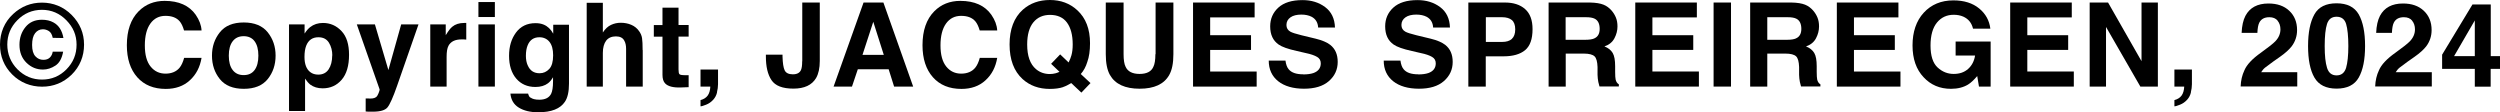
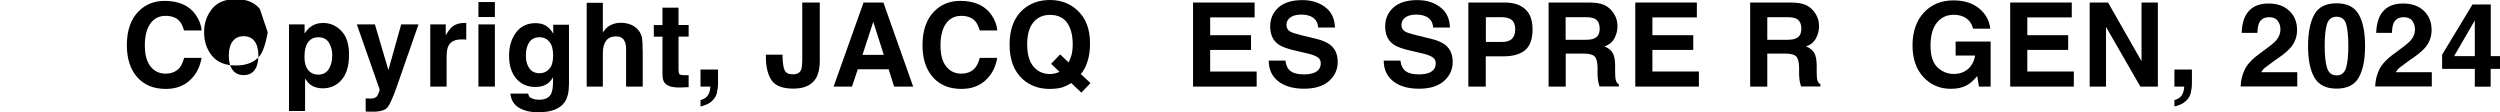
<svg xmlns="http://www.w3.org/2000/svg" id="_レイヤー_2" data-name="レイヤー 2" viewBox="0 0 256.99 11.51">
  <defs>
    <style>
      .cls-1 {
        stroke-width: 0px;
      }
    </style>
  </defs>
  <g id="_レイヤー_1-2" data-name="レイヤー 1">
    <g>
-       <path class="cls-1" d="M1.25,7.65c-.83-.83-1.25-1.86-1.25-3.07S.45,2.27,1.35,1.44c.84-.78,1.83-1.17,2.97-1.17s2.21.42,3.05,1.27,1.27,1.86,1.27,3.05-.43,2.26-1.29,3.1c-.84.81-1.85,1.22-3.02,1.22s-2.24-.42-3.07-1.25ZM1.78,2.08c-.69.7-1.03,1.54-1.03,2.5s.35,1.85,1.05,2.55c.7.7,1.54,1.05,2.52,1.05s1.82-.35,2.51-1.05c.7-.71,1.04-1.55,1.04-2.54s-.35-1.79-1.04-2.5c-.7-.72-1.54-1.08-2.52-1.08s-1.84.36-2.54,1.08ZM2.62,2.78c.41-.5.97-.75,1.69-.75.46,0,.85.09,1.19.28.55.3.89.84,1.02,1.6l-1.1-.02c-.07-.35-.21-.59-.42-.71-.18-.11-.38-.17-.59-.17-.32,0-.59.13-.8.4s-.31.67-.31,1.21.11.92.34,1.17.5.36.82.36c.29,0,.51-.08.67-.24s.25-.36.29-.6h1.07c-.12.68-.38,1.16-.79,1.43s-.84.41-1.28.41c-.66,0-1.22-.23-1.7-.7s-.72-1.08-.72-1.85c0-.71.21-1.32.62-1.82Z" />
      <path class="cls-1" d="M19.51,8.26c-.64.59-1.47.88-2.47.88-1.24,0-2.22-.4-2.93-1.2-.71-.8-1.07-1.9-1.07-3.29,0-1.51.4-2.67,1.21-3.49.7-.71,1.6-1.07,2.68-1.07,1.45,0,2.52.48,3.19,1.43.37.54.57,1.07.6,1.61h-1.8c-.12-.41-.27-.73-.45-.94-.33-.38-.81-.56-1.46-.56s-1.17.26-1.55.79-.57,1.28-.57,2.25.2,1.69.6,2.18.91.72,1.53.72,1.12-.21,1.45-.62c.18-.22.34-.56.46-1h1.79c-.16.94-.55,1.71-1.2,2.3Z" />
-       <path class="cls-1" d="M27.52,3.32c.54.68.81,1.47.81,2.4s-.27,1.74-.81,2.41-1.36,1-2.46,1-1.92-.33-2.46-1-.81-1.47-.81-2.41.27-1.72.81-2.4,1.36-1.01,2.46-1.01,1.92.34,2.46,1.01ZM25.05,3.72c-.49,0-.86.17-1.13.52s-.4.84-.4,1.48.13,1.13.4,1.48.64.52,1.13.52.86-.17,1.12-.52.39-.84.39-1.48-.13-1.13-.39-1.48-.64-.52-1.12-.52Z" />
+       <path class="cls-1" d="M27.52,3.32s-.27,1.74-.81,2.41-1.36,1-2.46,1-1.92-.33-2.46-1-.81-1.47-.81-2.41.27-1.72.81-2.4,1.36-1.01,2.46-1.01,1.92.34,2.46,1.01ZM25.05,3.72c-.49,0-.86.17-1.13.52s-.4.84-.4,1.48.13,1.13.4,1.48.64.52,1.13.52.86-.17,1.12-.52.39-.84.39-1.48-.13-1.13-.39-1.48-.64-.52-1.12-.52Z" />
      <path class="cls-1" d="M35.11,3.2c.52.55.77,1.36.77,2.43,0,1.12-.25,1.98-.76,2.57s-1.16.88-1.95.88c-.51,0-.93-.13-1.27-.38-.18-.14-.36-.35-.54-.62v3.33h-1.65V2.51h1.6v.94c.18-.28.37-.5.57-.66.37-.29.81-.43,1.32-.43.75,0,1.38.28,1.9.83ZM34.16,5.71c0-.49-.11-.93-.34-1.31s-.59-.57-1.09-.57c-.61,0-1.02.29-1.25.86-.12.3-.18.69-.18,1.16,0,.74.2,1.26.59,1.56.23.18.51.26.83.26.46,0,.82-.18,1.06-.54s.37-.84.37-1.44Z" />
      <path class="cls-1" d="M39.92,7.22l1.32-4.71h1.78l-2.19,6.28c-.42,1.21-.76,1.96-1,2.25s-.74.44-1.48.44c-.15,0-.27,0-.36,0s-.22,0-.4-.02v-1.34h.21c.16.02.32.01.47,0s.27-.06.38-.13c.1-.07.19-.21.27-.42s.12-.34.1-.39l-2.34-6.67h1.86l1.39,4.71Z" />
      <path class="cls-1" d="M47.45,4.05c-.67,0-1.12.22-1.35.66-.13.25-.19.62-.19,1.14v3.05h-1.68V2.51h1.59v1.11c.26-.43.48-.72.67-.87.31-.26.72-.39,1.22-.39.03,0,.06,0,.08,0s.07,0,.14,0v1.71c-.11-.01-.2-.02-.28-.02s-.15,0-.2,0Z" />
      <path class="cls-1" d="M50.87.21v1.54h-1.69V.21h1.69ZM50.87,2.51v6.39h-1.69V2.51h1.69Z" />
      <path class="cls-1" d="M54.53,10.02c.18.15.48.23.91.23.6,0,1-.2,1.21-.6.13-.26.2-.69.2-1.3v-.41c-.16.27-.33.48-.52.62-.33.25-.76.38-1.29.38-.82,0-1.48-.29-1.97-.86s-.74-1.36-.74-2.34.24-1.75.71-2.39,1.14-.97,2.01-.97c.32,0,.6.05.84.15.41.17.73.48.98.93v-.92h1.62v6.06c0,.82-.14,1.45-.42,1.86-.48.72-1.39,1.08-2.74,1.08-.82,0-1.48-.16-2-.48s-.8-.8-.86-1.44h1.82c.05.2.12.34.23.42ZM54.25,6.72c.23.54.63.81,1.22.81.39,0,.72-.15.99-.44s.4-.76.4-1.41c0-.61-.13-1.07-.38-1.38s-.6-.47-1.03-.47c-.59,0-.99.28-1.21.83-.12.29-.18.65-.18,1.08,0,.37.06.7.19.99Z" />
      <path class="cls-1" d="M66.07,5.15v3.75h-1.71v-3.88c0-.34-.06-.62-.18-.83-.15-.3-.44-.45-.87-.45s-.78.15-1,.44-.34.72-.34,1.26v3.46h-1.66V.29h1.66v3.05c.24-.37.52-.63.84-.78s.65-.22,1-.22c.39,0,.75.07,1.08.21s.59.35.79.63c.18.24.28.48.32.74s.06.66.06,1.23Z" />
      <path class="cls-1" d="M70.79,7.71v1.25l-.79.03c-.79.03-1.33-.11-1.62-.41-.19-.19-.28-.49-.28-.88v-3.93h-.89v-1.19h.89V.79h1.65v1.78h1.04v1.19h-1.04v3.38c0,.26.03.42.1.49s.27.1.61.1c.05,0,.1,0,.16,0s.11,0,.17,0Z" />
      <path class="cls-1" d="M73.71,9.5c-.07.29-.2.54-.39.75-.21.23-.45.4-.73.51s-.47.17-.58.17v-.64c.34-.09.58-.25.74-.47s.25-.53.27-.92h-1.01v-1.75h1.8v1.51c0,.27-.04.54-.11.83Z" />
      <path class="cls-1" d="M82.47,6.3V.26h1.8v6.01c0,.73-.13,1.32-.38,1.75-.43.73-1.21,1.09-2.33,1.09s-1.87-.29-2.26-.88-.57-1.39-.57-2.41v-.2h1.71v.2c.02.67.09,1.14.22,1.41s.41.41.84.41.71-.15.84-.45c.08-.18.12-.47.12-.89Z" />
      <path class="cls-1" d="M91.36,7.12h-3.18l-.6,1.78h-1.89l3.08-8.64h2.04l3.06,8.64h-1.96l-.56-1.78ZM90.85,5.64l-1.08-3.4-1.11,3.4h2.19Z" />
      <path class="cls-1" d="M101.3,8.26c-.64.59-1.47.88-2.47.88-1.24,0-2.22-.4-2.93-1.2-.71-.8-1.07-1.9-1.07-3.29,0-1.51.4-2.67,1.21-3.49.7-.71,1.6-1.07,2.68-1.07,1.45,0,2.52.48,3.19,1.43.37.54.57,1.07.6,1.61h-1.8c-.12-.41-.27-.73-.45-.94-.33-.38-.81-.56-1.46-.56s-1.17.26-1.55.79-.57,1.28-.57,2.25.2,1.69.6,2.18.91.72,1.53.72,1.12-.21,1.45-.62c.18-.22.34-.56.46-1h1.79c-.16.94-.55,1.71-1.2,2.3Z" />
      <path class="cls-1" d="M109.3,8.95c-.39.13-.85.19-1.39.19-1.12,0-2.05-.34-2.79-1.01-.89-.81-1.34-2-1.34-3.56s.46-2.77,1.37-3.58c.75-.66,1.67-.99,2.78-.99s2.05.35,2.81,1.05c.88.81,1.31,1.94,1.31,3.39,0,.77-.09,1.41-.28,1.93-.15.5-.38.91-.67,1.24l1,.93-.94.98-1.04-.98c-.32.19-.59.33-.82.4ZM108.92,7.39l-.87-.83.93-.97.87.83c.14-.28.23-.53.29-.74.09-.32.13-.69.13-1.11,0-.97-.2-1.72-.59-2.25s-.98-.79-1.74-.79c-.71,0-1.29.25-1.71.76s-.64,1.27-.64,2.28c0,1.18.3,2.03.91,2.54.39.33.87.5,1.42.5.21,0,.41-.03.6-.08.11-.03.24-.08.4-.15Z" />
-       <path class="cls-1" d="M118.79,5.57V.26h1.83v5.31c0,.92-.14,1.63-.43,2.14-.53.94-1.54,1.41-3.04,1.41s-2.51-.47-3.05-1.41c-.29-.51-.43-1.23-.43-2.14V.26h1.83v5.31c0,.59.07,1.03.21,1.3.22.48.7.73,1.43.73s1.21-.24,1.42-.73c.14-.27.21-.71.21-1.3Z" />
      <path class="cls-1" d="M128.6,5.13h-4.2v2.22h4.78v1.55h-6.54V.26h6.33v1.53h-4.57v1.83h4.2v1.5Z" />
      <path class="cls-1" d="M133.97,7.65c.43,0,.77-.05,1.04-.14.5-.18.76-.51.76-1,0-.29-.12-.51-.38-.66-.25-.15-.64-.29-1.18-.4l-.91-.21c-.9-.2-1.52-.42-1.86-.66-.58-.4-.87-1.02-.87-1.87,0-.77.28-1.42.84-1.93s1.39-.77,2.48-.77c.91,0,1.69.24,2.33.72s.98,1.18,1.01,2.1h-1.73c-.03-.52-.26-.89-.68-1.11-.28-.14-.63-.22-1.05-.22-.46,0-.84.09-1.11.28s-.42.45-.42.79c0,.31.14.54.41.69.18.1.55.22,1.12.36l1.49.36c.65.16,1.14.37,1.48.63.52.41.77.99.77,1.76s-.3,1.44-.91,1.97-1.46.78-2.56.78-2.01-.26-2.65-.77-.97-1.22-.97-2.12h1.72c.05.39.16.69.32.88.29.36.79.53,1.51.53Z" />
      <path class="cls-1" d="M145.79,7.65c.43,0,.77-.05,1.04-.14.5-.18.76-.51.76-1,0-.29-.12-.51-.38-.66-.25-.15-.64-.29-1.18-.4l-.91-.21c-.9-.2-1.52-.42-1.86-.66-.58-.4-.87-1.02-.87-1.87,0-.77.28-1.42.84-1.93s1.39-.77,2.48-.77c.91,0,1.69.24,2.33.72s.98,1.18,1.01,2.1h-1.73c-.03-.52-.26-.89-.68-1.11-.28-.14-.63-.22-1.05-.22-.46,0-.84.09-1.11.28s-.42.45-.42.79c0,.31.14.54.41.69.18.1.55.22,1.12.36l1.49.36c.65.16,1.14.37,1.48.63.52.41.77.99.77,1.76s-.3,1.44-.91,1.97-1.46.78-2.56.78-2.01-.26-2.65-.77-.97-1.22-.97-2.12h1.72c.05.39.16.69.32.88.29.36.79.53,1.51.53Z" />
      <path class="cls-1" d="M154.56,5.79h-1.83v3.11h-1.79V.26h3.76c.87,0,1.56.22,2.07.67s.77,1.13.77,2.07c0,1.02-.26,1.74-.77,2.16s-1.25.63-2.21.63ZM155.41,4c.23-.21.35-.54.35-.98s-.12-.77-.35-.96-.57-.29-.99-.29h-1.68v2.54h1.68c.43,0,.76-.1,1-.31Z" />
      <path class="cls-1" d="M162.81,5.51h-1.86v3.39h-1.76V.26h4.24c.61.01,1.07.09,1.4.22s.6.34.83.6c.19.22.34.46.45.73s.16.57.16.91c0,.41-.1.81-.31,1.21s-.55.68-1.03.84c.4.16.68.39.85.68s.25.75.25,1.35v.58c0,.39.02.66.05.8.05.22.16.39.33.49v.22h-1.99c-.05-.19-.09-.35-.12-.46-.05-.24-.07-.49-.08-.74v-.8c-.02-.55-.12-.92-.31-1.1s-.56-.28-1.09-.28ZM163.9,3.94c.36-.16.54-.49.54-.97,0-.52-.17-.88-.52-1.05-.2-.1-.49-.15-.88-.15h-2.1v2.32h2.04c.41,0,.71-.05.91-.14Z" />
      <path class="cls-1" d="M174.06,5.13h-4.2v2.22h4.78v1.55h-6.54V.26h6.33v1.53h-4.57v1.83h4.2v1.5Z" />
-       <path class="cls-1" d="M176.15.26h1.79v8.64h-1.79V.26Z" />
      <path class="cls-1" d="M183.53,5.51h-1.86v3.39h-1.76V.26h4.24c.61.01,1.07.09,1.4.22s.6.34.83.6c.19.22.34.46.45.73s.16.57.16.91c0,.41-.1.81-.31,1.21s-.55.68-1.03.84c.4.16.68.39.85.68s.25.75.25,1.35v.58c0,.39.02.66.05.8.05.22.16.39.33.49v.22h-1.99c-.05-.19-.09-.35-.12-.46-.05-.24-.07-.49-.08-.74v-.8c-.02-.55-.12-.92-.31-1.1s-.56-.28-1.09-.28ZM184.63,3.94c.36-.16.54-.49.54-.97,0-.52-.17-.88-.52-1.05-.2-.1-.49-.15-.88-.15h-2.1v2.32h2.04c.41,0,.71-.05.91-.14Z" />
-       <path class="cls-1" d="M194.78,5.13h-4.2v2.22h4.78v1.55h-6.54V.26h6.33v1.53h-4.57v1.83h4.2v1.5Z" />
      <path class="cls-1" d="M202.31,8.69c-.48.29-1.06.44-1.76.44-1.14,0-2.08-.4-2.81-1.19-.76-.8-1.14-1.89-1.14-3.27s.38-2.52,1.15-3.36,1.79-1.27,3.05-1.27c1.1,0,1.98.28,2.65.83s1.05,1.25,1.15,2.08h-1.78c-.14-.59-.47-1-1-1.24-.3-.13-.63-.19-.99-.19-.7,0-1.27.26-1.71.79s-.67,1.32-.67,2.37.24,1.81.73,2.26,1.04.66,1.65.66,1.1-.17,1.49-.52.62-.81.71-1.37h-2v-1.44h3.6v4.63h-1.2l-.18-1.08c-.35.41-.66.7-.94.87Z" />
      <path class="cls-1" d="M212.6,5.13h-4.2v2.22h4.78v1.55h-6.54V.26h6.33v1.53h-4.57v1.83h4.2v1.5Z" />
      <path class="cls-1" d="M221.82,8.9h-1.8l-3.53-6.13v6.13h-1.68V.26h1.89l3.44,6.03V.26h1.68v8.64Z" />
      <path class="cls-1" d="M225.22,9.5c-.07.29-.2.54-.39.75-.21.23-.45.4-.73.51s-.47.17-.58.17v-.64c.34-.09.58-.25.74-.47s.25-.53.27-.92h-1.01v-1.75h1.8v1.51c0,.27-.04.54-.11.83Z" />
      <path class="cls-1" d="M234.14,2.13c-.2-.24-.48-.36-.86-.36-.51,0-.85.19-1.04.57-.11.22-.17.57-.19,1.04h-1.62c.03-.72.16-1.31.39-1.75.45-.85,1.24-1.27,2.37-1.27.9,0,1.61.25,2.14.75s.8,1.16.8,1.98c0,.63-.19,1.19-.56,1.68-.25.32-.65.69-1.21,1.08l-.67.47c-.42.3-.7.51-.86.64s-.28.29-.39.46h3.71v1.47h-5.82c.02-.61.15-1.17.39-1.67.24-.57.8-1.17,1.69-1.8.77-.55,1.27-.95,1.49-1.18.35-.37.52-.78.52-1.22,0-.36-.1-.66-.3-.9Z" />
      <path class="cls-1" d="M240.19,9.11c-1.08,0-1.84-.38-2.28-1.14s-.65-1.84-.65-3.24.22-2.48.65-3.25,1.19-1.14,2.28-1.14,1.84.38,2.28,1.14c.43.76.65,1.84.65,3.25s-.22,2.48-.65,3.24-1.19,1.14-2.28,1.14ZM241.17,6.97c.15-.52.23-1.26.23-2.24s-.08-1.78-.23-2.27-.48-.74-.98-.74-.82.25-.98.74-.24,1.25-.24,2.27.08,1.72.24,2.24.49.78.98.78.82-.26.98-.78Z" />
      <path class="cls-1" d="M247.97,2.13c-.2-.24-.48-.36-.86-.36-.51,0-.85.19-1.04.57-.11.22-.17.57-.19,1.04h-1.62c.03-.72.16-1.31.39-1.75.45-.85,1.24-1.27,2.37-1.27.9,0,1.61.25,2.14.75s.8,1.16.8,1.98c0,.63-.19,1.19-.56,1.68-.25.32-.65.69-1.21,1.08l-.67.47c-.42.3-.7.51-.86.64s-.28.29-.39.46h3.71v1.47h-5.82c.02-.61.15-1.17.39-1.67.24-.57.8-1.17,1.69-1.8.77-.55,1.27-.95,1.49-1.18.35-.37.52-.78.52-1.22,0-.36-.1-.66-.3-.9Z" />
      <path class="cls-1" d="M256.99,5.77v1.31h-.96v1.83h-1.63v-1.83h-3.36v-1.46l3.12-5.16h1.88v5.31h.96ZM252.27,5.77h2.13v-3.67l-2.13,3.67Z" />
    </g>
  </g>
</svg>